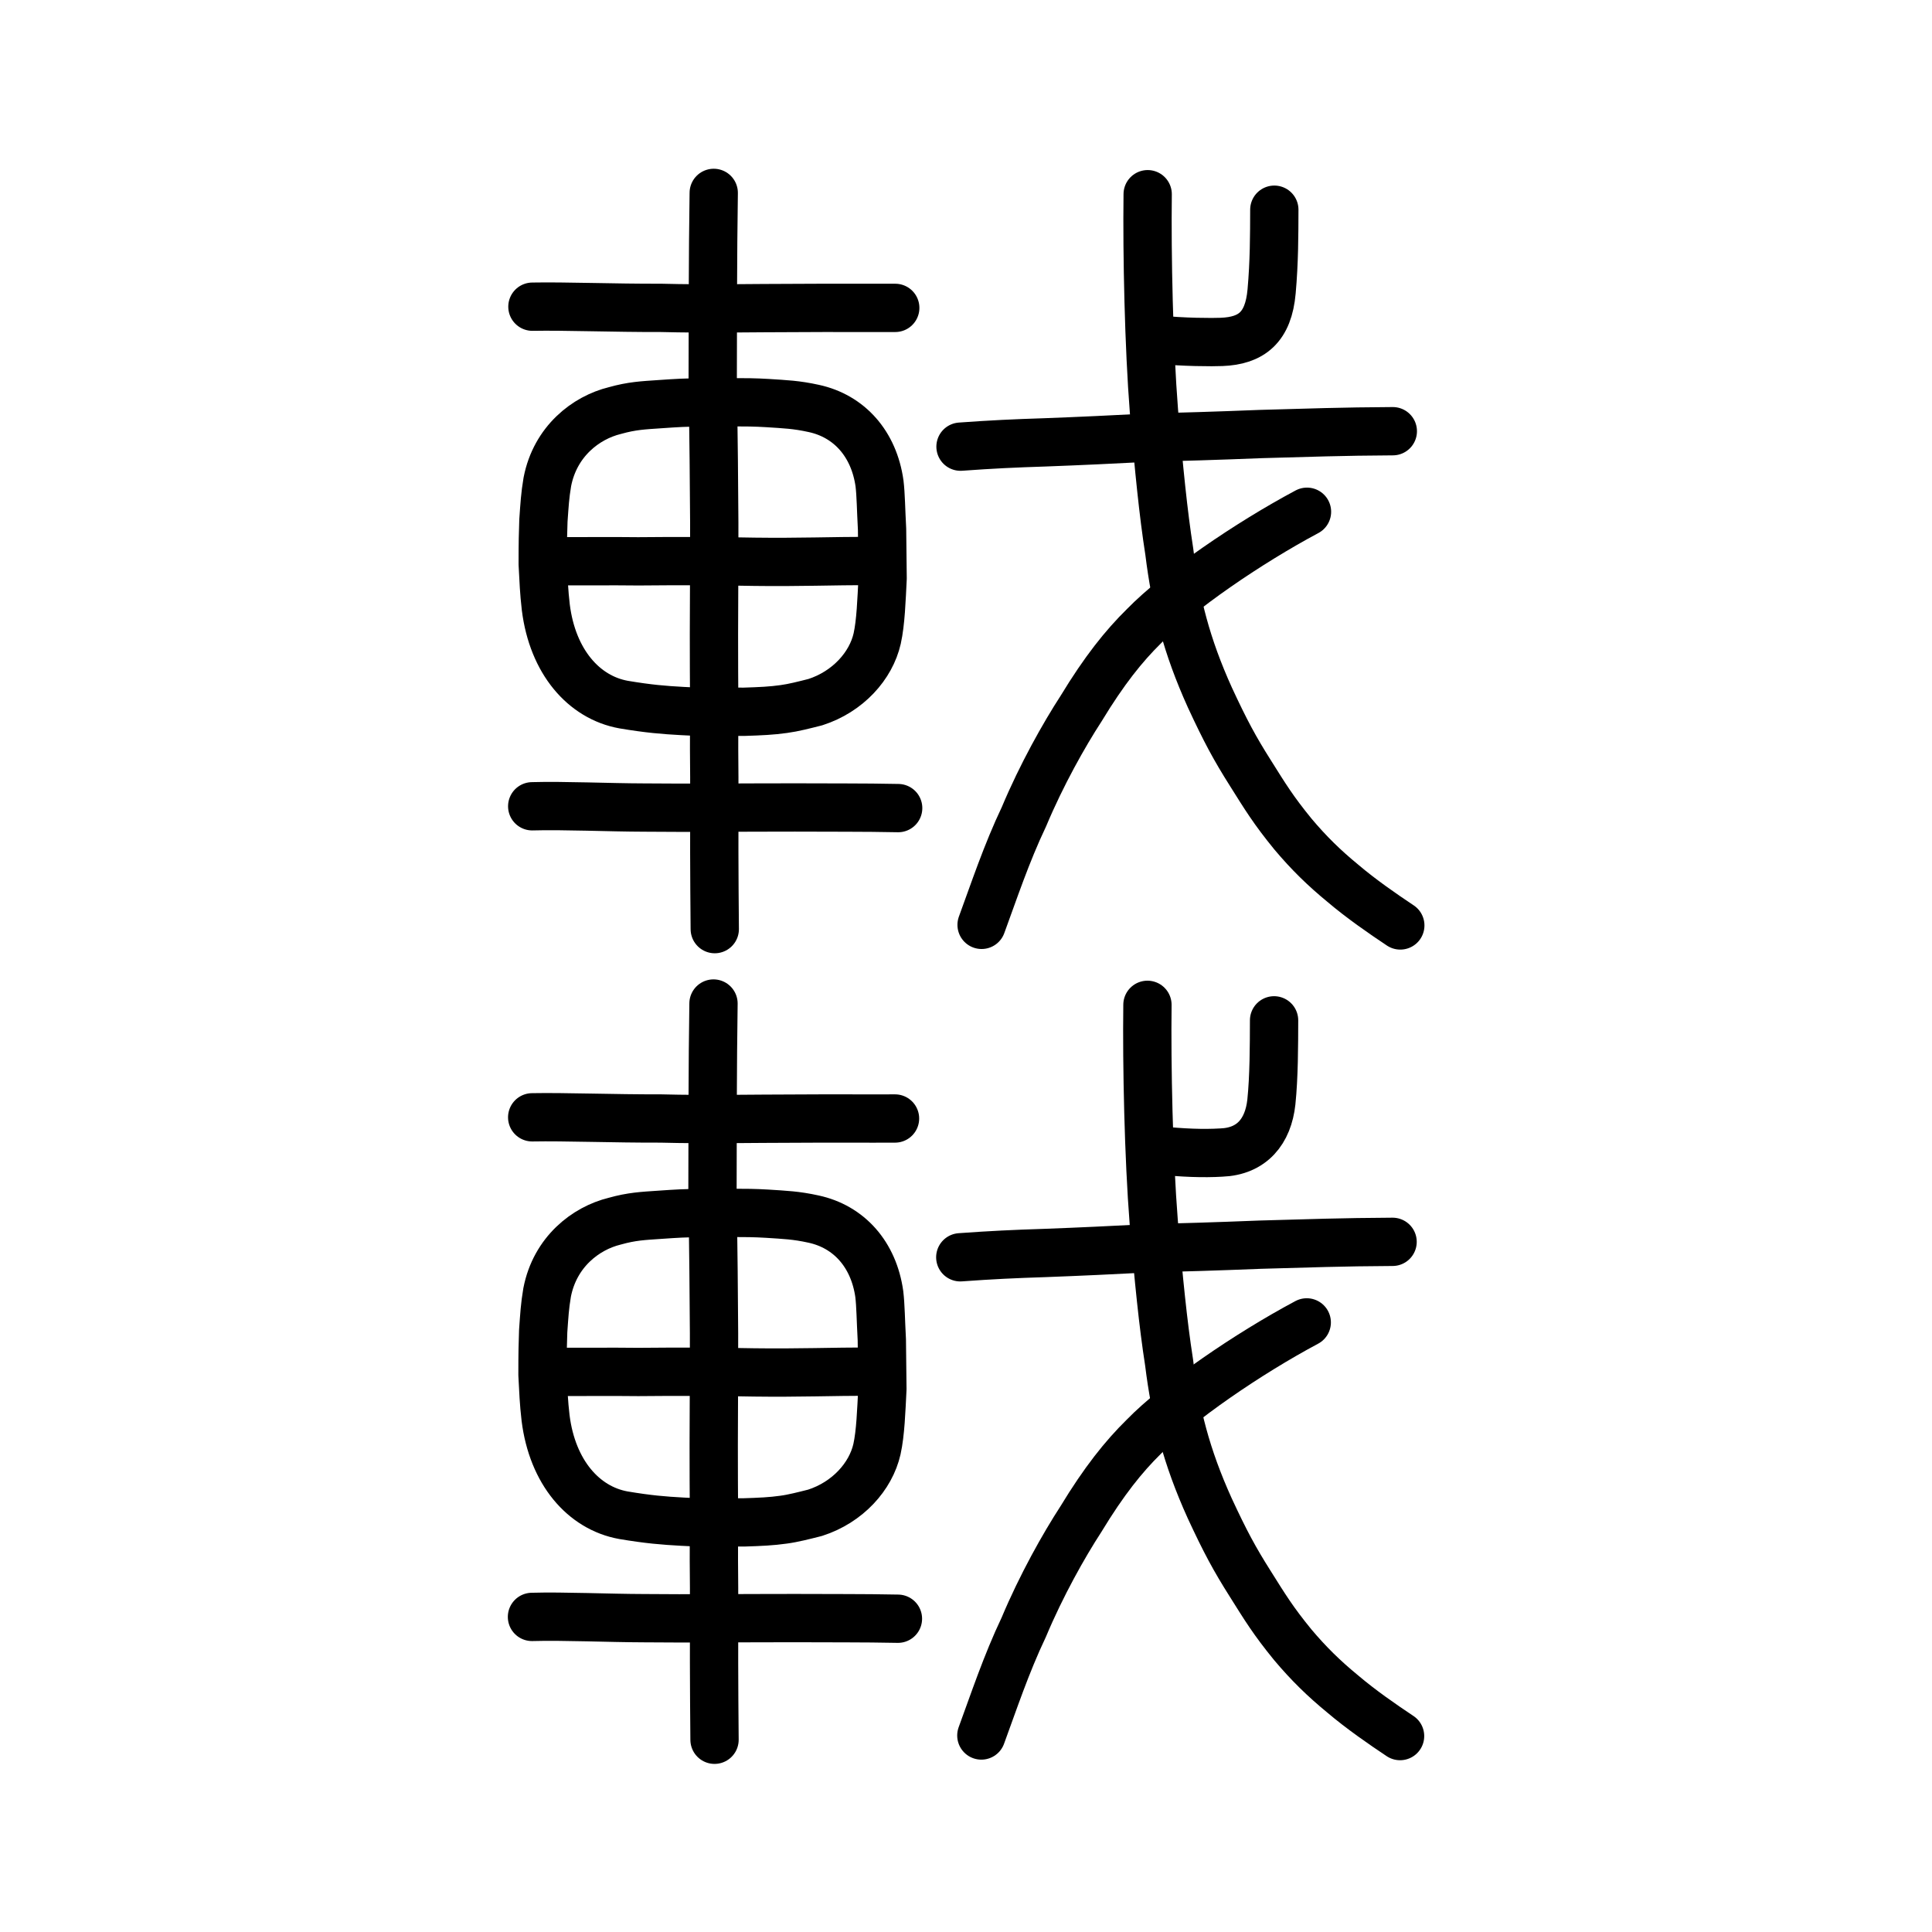
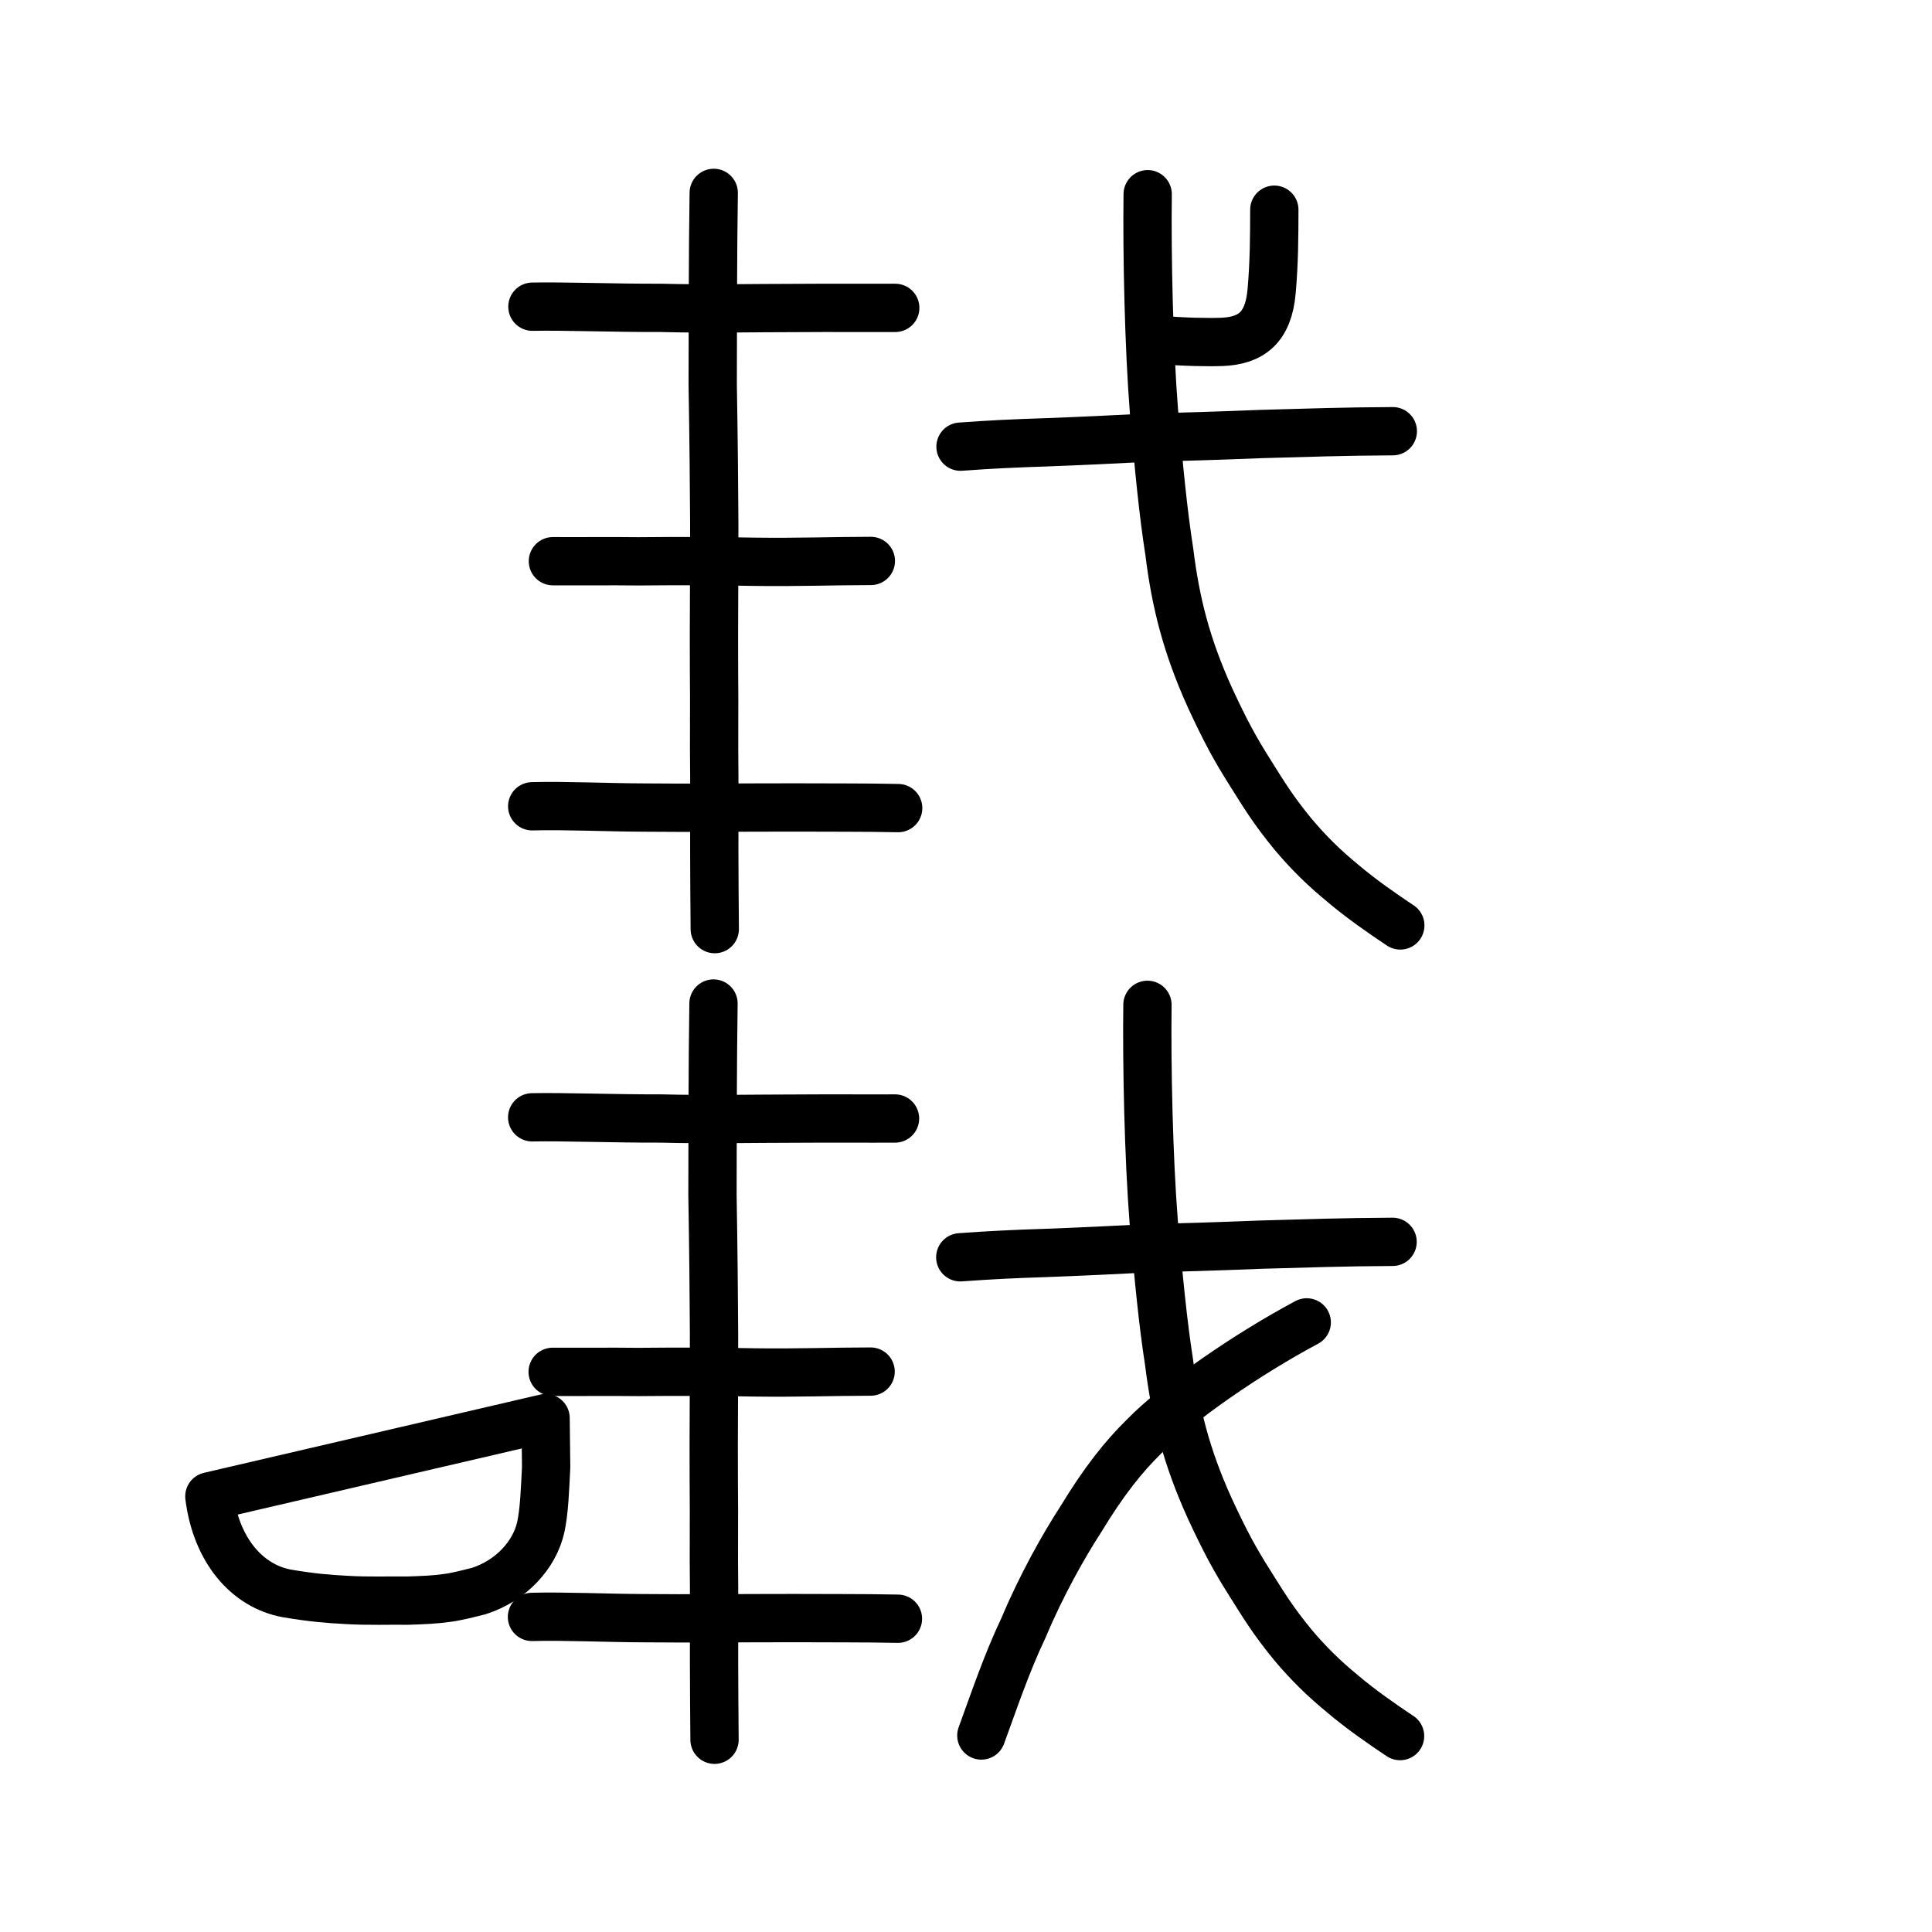
<svg xmlns="http://www.w3.org/2000/svg" xmlns:ns1="http://www.inkscape.org/namespaces/inkscape" xmlns:ns2="http://sodipodi.sourceforge.net/DTD/sodipodi-0.dtd" width="200px" height="200px" viewBox="0 0 200 200" version="1.1" id="SVGRoot" ns1:version="0.92.3 (2405546, 2018-03-11)" ns2:docname="283d6ss.svg">
  <ns2:namedview id="base" pagecolor="#ffffff" bordercolor="#666666" borderopacity="1.0" ns1:pageopacity="0.0" ns1:pageshadow="2" ns1:zoom="3.6203869" ns1:cx="189.13746" ns1:cy="141.70626" ns1:document-units="px" ns1:current-layer="layer1" showgrid="true" ns1:window-width="1171" ns1:window-height="699" ns1:window-x="164" ns1:window-y="175" ns1:window-maximized="0" ns1:snap-global="false">
    <ns1:grid type="xygrid" id="grid7349" />
  </ns2:namedview>
  <defs id="defs6787" />
  <g id="layer1" ns1:groupmode="layer" ns1:label="レイヤー 1">
-     <path style="opacity:1;vector-effect:none;fill:none;fill-opacity:1;stroke:#000000;stroke-width:5;stroke-linecap:round;stroke-linejoin:round;stroke-miterlimit:4;stroke-dasharray:none;stroke-dashoffset:0;stroke-opacity:1" d="m 56.503,62.887 c -0.195,-1.688 -0.223,-2.691 -0.32,-4.481 -0.001,-2.326 0.025,-3.177 0.071,-4.523 0.119,-1.652 0.161,-2.541 0.407,-4 0.815,-4.208 4.001,-6.649 6.991,-7.381 1.791,-0.502 2.92,-0.544 4.651,-0.663 1.731,-0.119 2.765,-0.19 4.251,-0.168 2.079,-0.004 4.509,-0.092 6.867,0.053 1.871,0.122 3.012,0.161 4.806,0.555 3.699,0.793 6.246,3.674 6.822,7.771 0.143,1.213 0.146,2.596 0.262,4.738 l 0.058,5.083 c -0.114,2.221 -0.192,4.566 -0.562,6.229 -0.642,2.831 -3.03,5.503 -6.41,6.588 -1.12,0.282 -2.245,0.577 -3.26,0.711 -1.265,0.179 -2.398,0.229 -4.112,0.283 -1.79,-0.031 -4.008,0.066 -6.359,-0.075 -1.985,-0.11 -3.497,-0.229 -6.12,-0.67 -4.116,-0.747 -7.338,-4.443 -8.042,-10.05 z" id="path7385" ns1:connector-curvature="0" ns2:nodetypes="cccccccccccccccccccc" ns1:transform-center-x="0.95199587" ns1:transform-center-y="0.017833856" />
    <path style="opacity:1;vector-effect:none;fill:none;fill-opacity:1;stroke:#000000;stroke-width:5;stroke-linecap:round;stroke-linejoin:round;stroke-miterlimit:4;stroke-dasharray:none;stroke-dashoffset:0;stroke-opacity:1" d="m 73.885,19.968 c -0.099,6.601 -0.091,13.203 -0.106,19.805 0.097,5.735 0.142,10.53 0.161,14.323 0.016,4.896 -0.056,10.44 -0.026,15.331 0.047,4.062 -0.022,7.07 0.031,11.038 -0.015,5.387 -0.007,10.123 0.047,15.717" id="path2034" ns1:connector-curvature="0" ns2:nodetypes="cccccc" ns1:transform-center-x="0.4722596" ns1:transform-center-y="-0.97609225" />
    <path style="fill:none;stroke:#000000;stroke-width:5;stroke-linecap:round;stroke-linejoin:round;stroke-miterlimit:4;stroke-dasharray:none;stroke-opacity:1" d="m 57.237,58.096 c 2.948,0.018 6.018,-0.023 8.848,0.013 4.357,-0.042 8.226,-0.031 12.002,0.046 4.629,0.061 8.085,-0.082 12.064,-0.086" id="path4568" ns1:connector-curvature="0" ns2:nodetypes="cccc" ns1:transform-center-x="1.4615434" ns1:transform-center-y="-0.3223138" />
    <path style="fill:none;stroke:#000000;stroke-width:5;stroke-linecap:round;stroke-linejoin:round;stroke-miterlimit:4;stroke-dasharray:none;stroke-opacity:1" d="m 55.116,31.748 c 3.355,-0.064 8.517,0.139 13.306,0.122 4.81,0.125 9.478,0.012 14.113,0.012 3.75,-0.029 7.264,0.006 10.141,-0.01" id="path4568-8" ns1:connector-curvature="0" ns2:nodetypes="cccc" ns1:transform-center-x="1.6808878" ns1:transform-center-y="-0.44957376" />
    <path style="fill:none;stroke:#000000;stroke-width:5;stroke-linecap:round;stroke-linejoin:round;stroke-miterlimit:4;stroke-dasharray:none;stroke-opacity:1" d="m 55.094,83.466 c 3.243,-0.093 8.012,0.123 11.526,0.131 4.821,0.05 9.903,-0.009 15.677,-0.009 3.787,0.023 6.953,-0.01 10.681,0.066" id="path4568-7" ns1:connector-curvature="0" ns2:nodetypes="cccc" ns1:transform-center-x="1.680891" ns1:transform-center-y="-0.44956837" />
    <path style="fill:none;stroke:#000000;stroke-width:5;stroke-linecap:round;stroke-linejoin:round;stroke-miterlimit:4;stroke-dasharray:none;stroke-opacity:1" d="m 99.432,46.238 c 3.237,-0.236 5.61,-0.345 8.737,-0.445 3.77,-0.142 6.979,-0.295 10.663,-0.486 3.459,-0.09 6.808,-0.182 11.691,-0.377 4.87,-0.133 8.418,-0.267 13.661,-0.292" id="path4568-79" ns1:connector-curvature="0" ns2:nodetypes="ccccc" />
    <path style="opacity:1;vector-effect:none;fill:none;fill-opacity:1;stroke:#000000;stroke-width:5;stroke-linecap:round;stroke-linejoin:round;stroke-miterlimit:4;stroke-dasharray:none;stroke-dashoffset:0;stroke-opacity:1" d="m 118.807,20.104 c -0.078,6.34 0.118,15.72 0.653,22.511 0.515,5.939 0.946,10.403 1.587,14.506 0.649,5.244 1.77,9.725 4.213,15.116 1.592,3.431 2.557,5.229 4.192,7.809 1.528,2.431 2.354,3.8 4.4,6.305 1.638,1.946 3.215,3.491 5.176,5.099 1.865,1.586 4.096,3.132 5.931,4.352" id="path6144" ns1:connector-curvature="0" ns2:nodetypes="cccccccc" />
    <path style="opacity:1;vector-effect:none;fill:none;fill-opacity:1;stroke:#000000;stroke-width:5;stroke-linecap:round;stroke-linejoin:round;stroke-miterlimit:4;stroke-dasharray:none;stroke-dashoffset:0;stroke-opacity:1" d="m 119.792,35.15 c 2.681,0.283 5.788,0.286 6.658,0.245 3.108,-0.117 4.859,-1.506 5.187,-5.236 0.271,-3.029 0.273,-5.806 0.28,-8.45" id="path6146" ns1:connector-curvature="0" ns2:nodetypes="cccc" />
-     <path style="opacity:1;vector-effect:none;fill:none;fill-opacity:1;stroke:#000000;stroke-width:5;stroke-linecap:round;stroke-linejoin:round;stroke-miterlimit:4;stroke-dasharray:none;stroke-dashoffset:0;stroke-opacity:1" d="m 135.299,52.977 c -6.082,3.244 -13.315,8.197 -16.862,11.831 -2.103,2.069 -4.128,4.596 -6.518,8.537 -1.763,2.714 -4.087,6.83 -5.917,11.194 -1.823,3.832 -3.127,7.775 -4.388,11.202" id="path6166" ns1:connector-curvature="0" ns2:nodetypes="ccccc" />
-     <path style="opacity:1;vector-effect:none;fill:none;fill-opacity:1;stroke:#000000;stroke-width:5;stroke-linecap:round;stroke-linejoin:round;stroke-miterlimit:4;stroke-dasharray:none;stroke-dashoffset:0;stroke-opacity:1" d="m 56.479,146.803 c -0.195,-1.688 -0.223,-2.691 -0.32,-4.481 -0.001,-2.326 0.025,-3.177 0.071,-4.523 0.119,-1.652 0.161,-2.541 0.407,-4 0.815,-4.208 4.001,-6.649 6.991,-7.381 1.791,-0.502 2.92,-0.544 4.651,-0.663 1.731,-0.119 2.765,-0.19 4.251,-0.168 2.079,-0.004 4.509,-0.092 6.867,0.053 1.871,0.122 3.012,0.161 4.806,0.555 3.699,0.793 6.246,3.674 6.822,7.771 0.143,1.213 0.146,2.596 0.262,4.738 l 0.058,5.083 c -0.114,2.221 -0.192,4.566 -0.562,6.229 -0.642,2.831 -3.03,5.503 -6.41,6.588 -1.12,0.282 -2.245,0.576 -3.26,0.711 -1.265,0.179 -2.398,0.229 -4.112,0.283 -1.79,-0.031 -4.008,0.066 -6.359,-0.075 -1.985,-0.11 -3.497,-0.229 -6.12,-0.67 -4.116,-0.747 -7.338,-4.443 -8.042,-10.05 z" id="path7385-8" ns1:connector-curvature="0" ns2:nodetypes="cccccccccccccccccccc" ns1:transform-center-x="0.95200088" ns1:transform-center-y="0.017836367" />
+     <path style="opacity:1;vector-effect:none;fill:none;fill-opacity:1;stroke:#000000;stroke-width:5;stroke-linecap:round;stroke-linejoin:round;stroke-miterlimit:4;stroke-dasharray:none;stroke-dashoffset:0;stroke-opacity:1" d="m 56.479,146.803 l 0.058,5.083 c -0.114,2.221 -0.192,4.566 -0.562,6.229 -0.642,2.831 -3.03,5.503 -6.41,6.588 -1.12,0.282 -2.245,0.576 -3.26,0.711 -1.265,0.179 -2.398,0.229 -4.112,0.283 -1.79,-0.031 -4.008,0.066 -6.359,-0.075 -1.985,-0.11 -3.497,-0.229 -6.12,-0.67 -4.116,-0.747 -7.338,-4.443 -8.042,-10.05 z" id="path7385-8" ns1:connector-curvature="0" ns2:nodetypes="cccccccccccccccccccc" ns1:transform-center-x="0.95200088" ns1:transform-center-y="0.017836367" />
    <path style="opacity:1;vector-effect:none;fill:none;fill-opacity:1;stroke:#000000;stroke-width:5;stroke-linecap:round;stroke-linejoin:round;stroke-miterlimit:4;stroke-dasharray:none;stroke-dashoffset:0;stroke-opacity:1" d="m 73.861,103.885 c -0.099,6.601 -0.091,13.203 -0.106,19.805 0.097,5.735 0.142,10.53 0.161,14.323 0.016,4.896 -0.056,10.44 -0.026,15.331 0.047,4.062 -0.022,7.07 0.031,11.038 -0.015,5.387 -0.007,10.123 0.047,15.717" id="path2034-4" ns1:connector-curvature="0" ns2:nodetypes="cccccc" ns1:transform-center-x="0.47225961" ns1:transform-center-y="-0.97609474" />
    <path style="fill:none;stroke:#000000;stroke-width:5;stroke-linecap:round;stroke-linejoin:round;stroke-miterlimit:4;stroke-dasharray:none;stroke-opacity:1" d="m 57.212,142.013 c 2.948,0.018 6.018,-0.023 8.848,0.013 4.357,-0.042 8.226,-0.031 12.002,0.046 4.629,0.061 8.085,-0.082 12.064,-0.086" id="path4568-6" ns1:connector-curvature="0" ns2:nodetypes="cccc" ns1:transform-center-x="1.4615434" ns1:transform-center-y="-0.32228845" />
    <path style="fill:none;stroke:#000000;stroke-width:5;stroke-linecap:round;stroke-linejoin:round;stroke-miterlimit:4;stroke-dasharray:none;stroke-opacity:1" d="m 55.092,115.664 c 3.355,-0.064 8.517,0.139 13.306,0.122 4.81,0.126 9.478,0.012 14.113,0.012 3.75,-0.029 7.264,0.006 10.141,-0.011" id="path4568-8-5" ns1:connector-curvature="0" ns2:nodetypes="cccc" ns1:transform-center-x="1.6808878" ns1:transform-center-y="-0.44957379" />
    <path style="fill:none;stroke:#000000;stroke-width:5;stroke-linecap:round;stroke-linejoin:round;stroke-miterlimit:4;stroke-dasharray:none;stroke-opacity:1" d="m 55.07,167.382 c 3.243,-0.093 8.012,0.123 11.526,0.131 4.821,0.05 9.903,-0.009 15.677,-0.009 3.787,0.023 6.953,-0.01 10.681,0.066" id="path4568-7-6" ns1:connector-curvature="0" ns2:nodetypes="cccc" ns1:transform-center-x="1.680891" ns1:transform-center-y="-0.44957087" />
    <path style="fill:none;stroke:#000000;stroke-width:5;stroke-linecap:round;stroke-linejoin:round;stroke-miterlimit:4;stroke-dasharray:none;stroke-opacity:1" d="m 99.408,130.154 c 3.237,-0.235 5.61,-0.345 8.737,-0.445 3.77,-0.142 6.979,-0.295 10.663,-0.486 3.459,-0.089 6.808,-0.182 11.691,-0.377 4.87,-0.133 8.418,-0.267 13.661,-0.292" id="path4568-79-3" ns1:connector-curvature="0" ns2:nodetypes="ccccc" />
    <path style="opacity:1;vector-effect:none;fill:none;fill-opacity:1;stroke:#000000;stroke-width:5;stroke-linecap:round;stroke-linejoin:round;stroke-miterlimit:4;stroke-dasharray:none;stroke-dashoffset:0;stroke-opacity:1" d="m 118.783,104.02 c -0.078,6.34 0.118,15.72 0.653,22.511 0.515,5.939 0.946,10.403 1.587,14.506 0.649,5.244 1.77,9.725 4.213,15.116 1.592,3.431 2.557,5.229 4.192,7.809 1.528,2.431 2.354,3.8 4.4,6.305 1.638,1.946 3.215,3.491 5.176,5.099 1.865,1.586 4.096,3.132 5.931,4.352" id="path6144-0" ns1:connector-curvature="0" ns2:nodetypes="cccccccc" />
-     <path style="opacity:1;vector-effect:none;fill:none;fill-opacity:1;stroke:#000000;stroke-width:5;stroke-linecap:round;stroke-linejoin:round;stroke-miterlimit:4;stroke-dasharray:none;stroke-dashoffset:0;stroke-opacity:1" d="m 119.767,119.067 c 2.681,0.283 4.821,0.355 6.658,0.245 3.177,-0.117 4.859,-2.197 5.187,-5.236 0.271,-2.615 0.273,-5.806 0.28,-8.45" id="path6146-2" ns1:connector-curvature="0" ns2:nodetypes="cccc" />
    <path style="opacity:1;vector-effect:none;fill:none;fill-opacity:1;stroke:#000000;stroke-width:5;stroke-linecap:round;stroke-linejoin:round;stroke-miterlimit:4;stroke-dasharray:none;stroke-dashoffset:0;stroke-opacity:1" d="m 135.274,136.894 c -6.082,3.244 -13.315,8.197 -16.862,11.831 -2.103,2.069 -4.128,4.596 -6.518,8.537 -1.763,2.714 -4.087,6.83 -5.917,11.194 -1.823,3.832 -3.127,7.775 -4.388,11.202" id="path6166-5" ns1:connector-curvature="0" ns2:nodetypes="ccccc" />
  </g>
</svg>